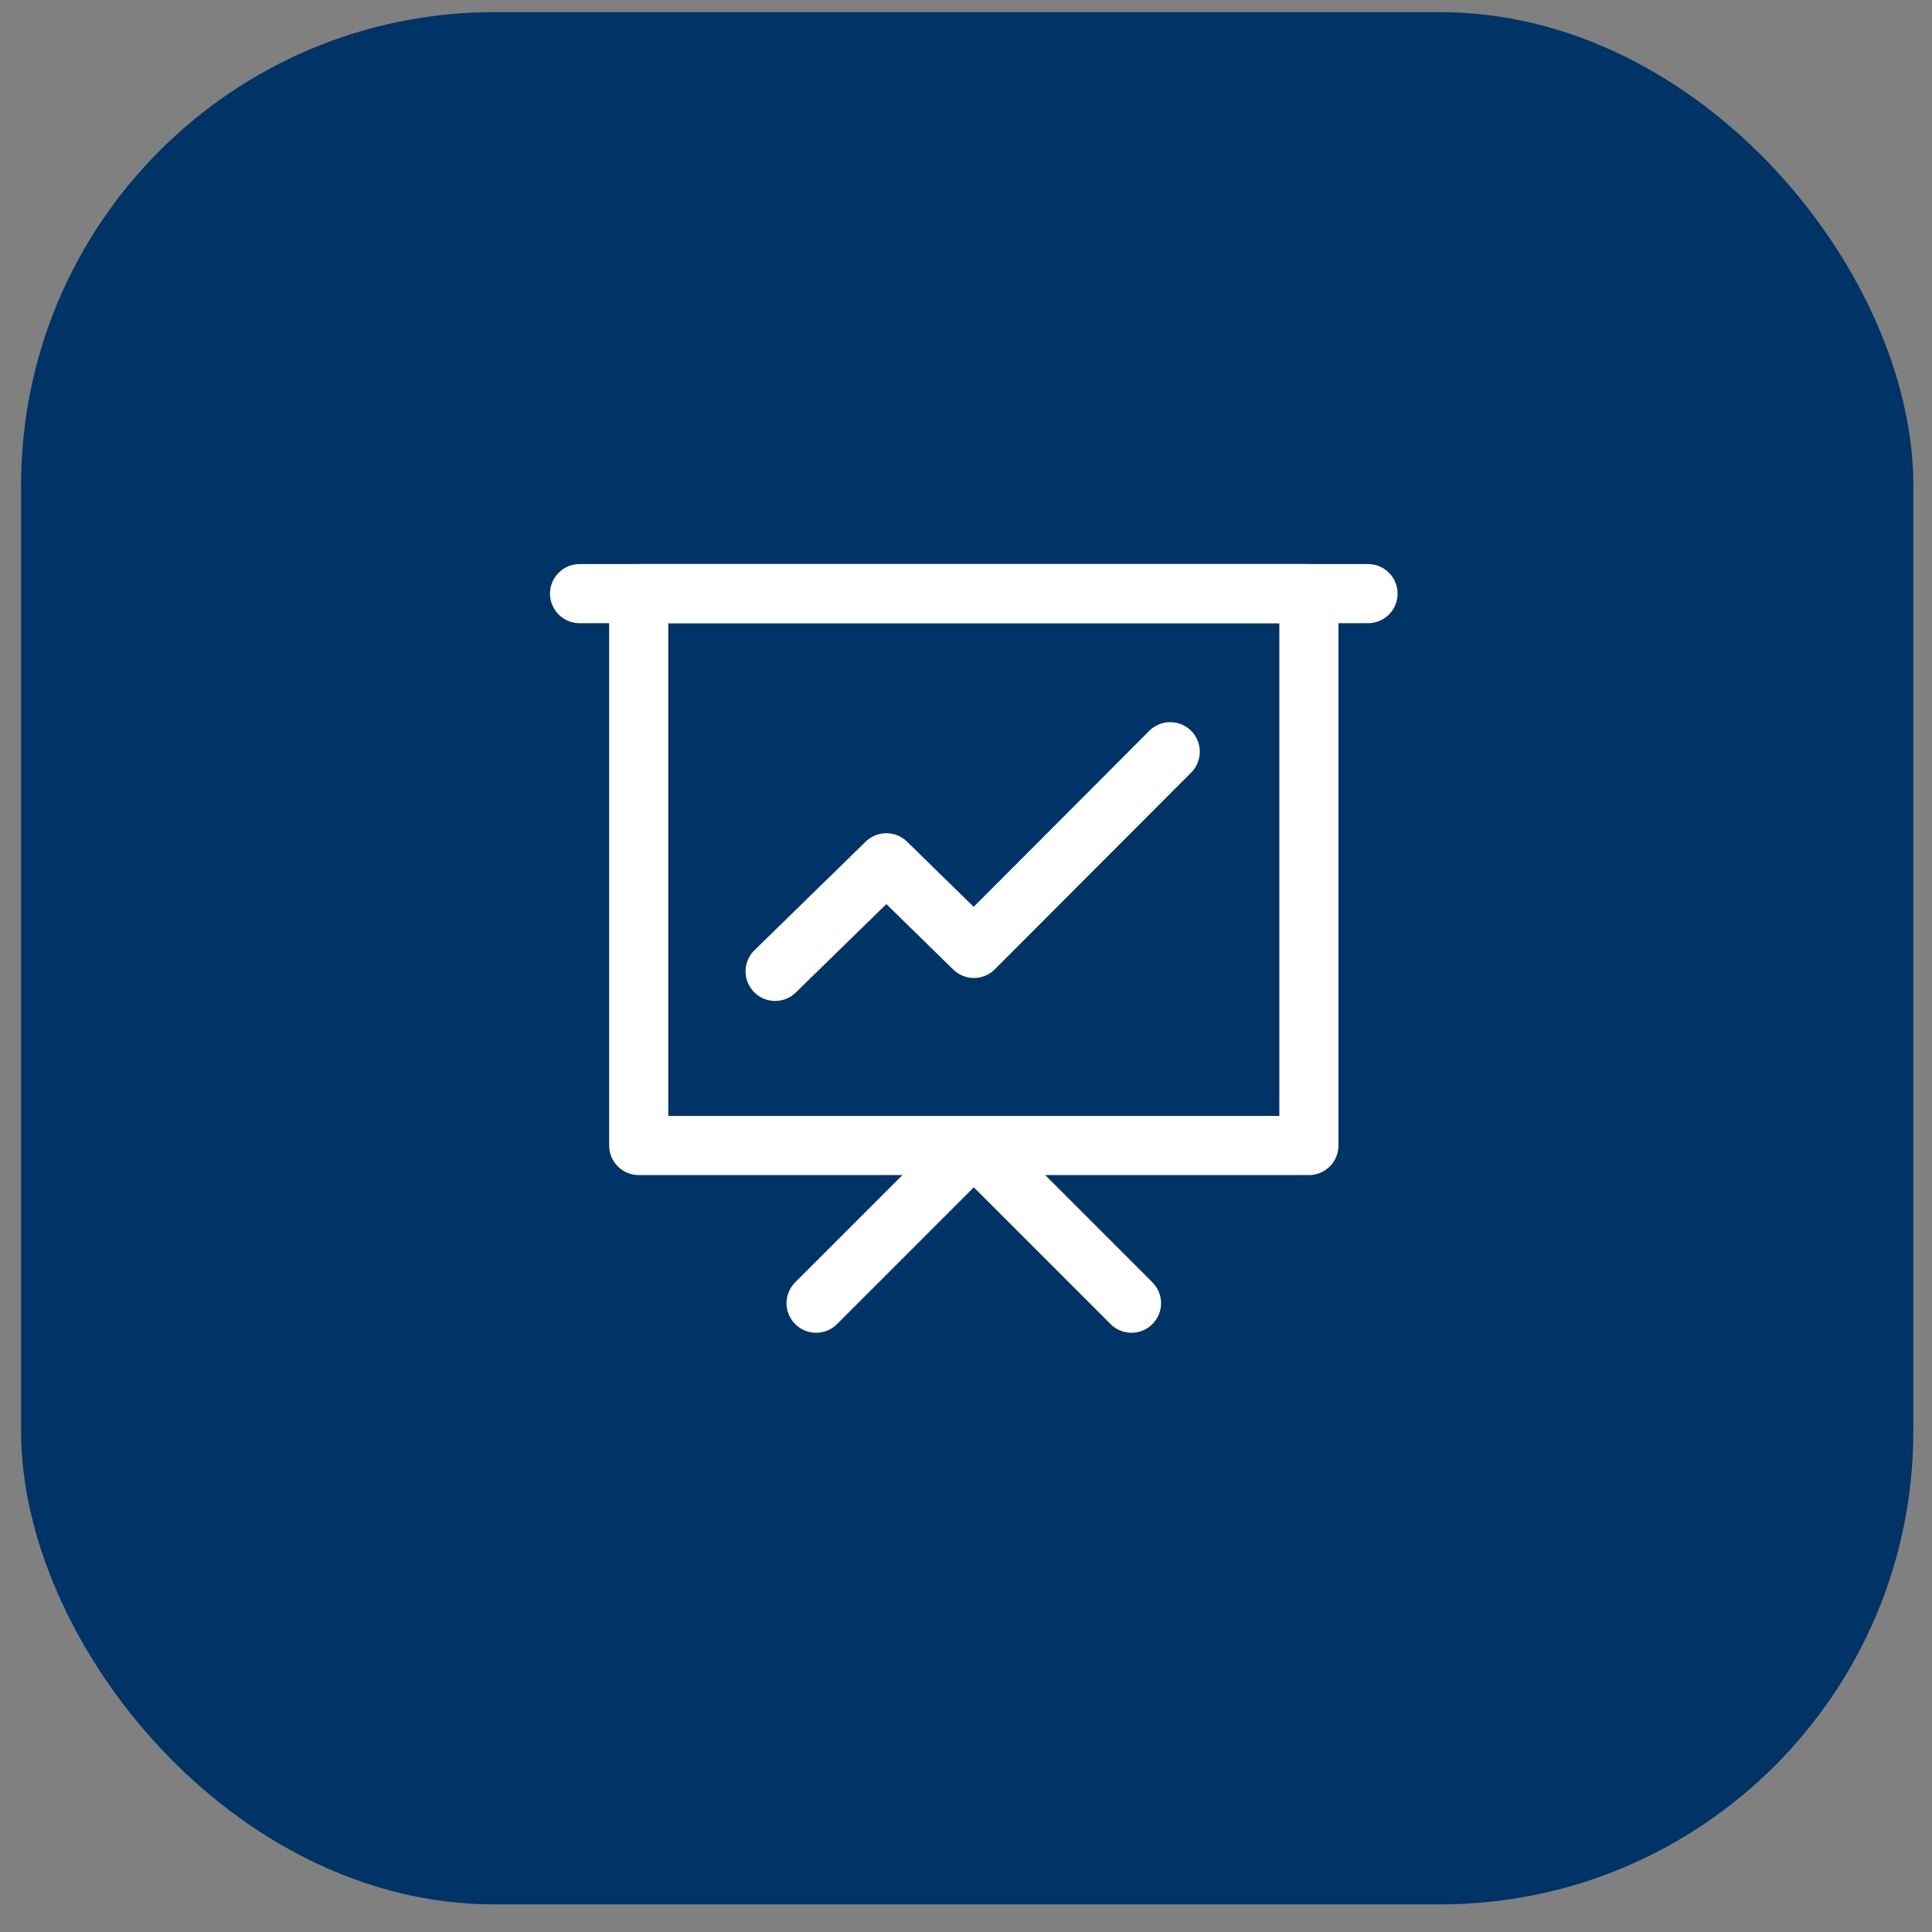
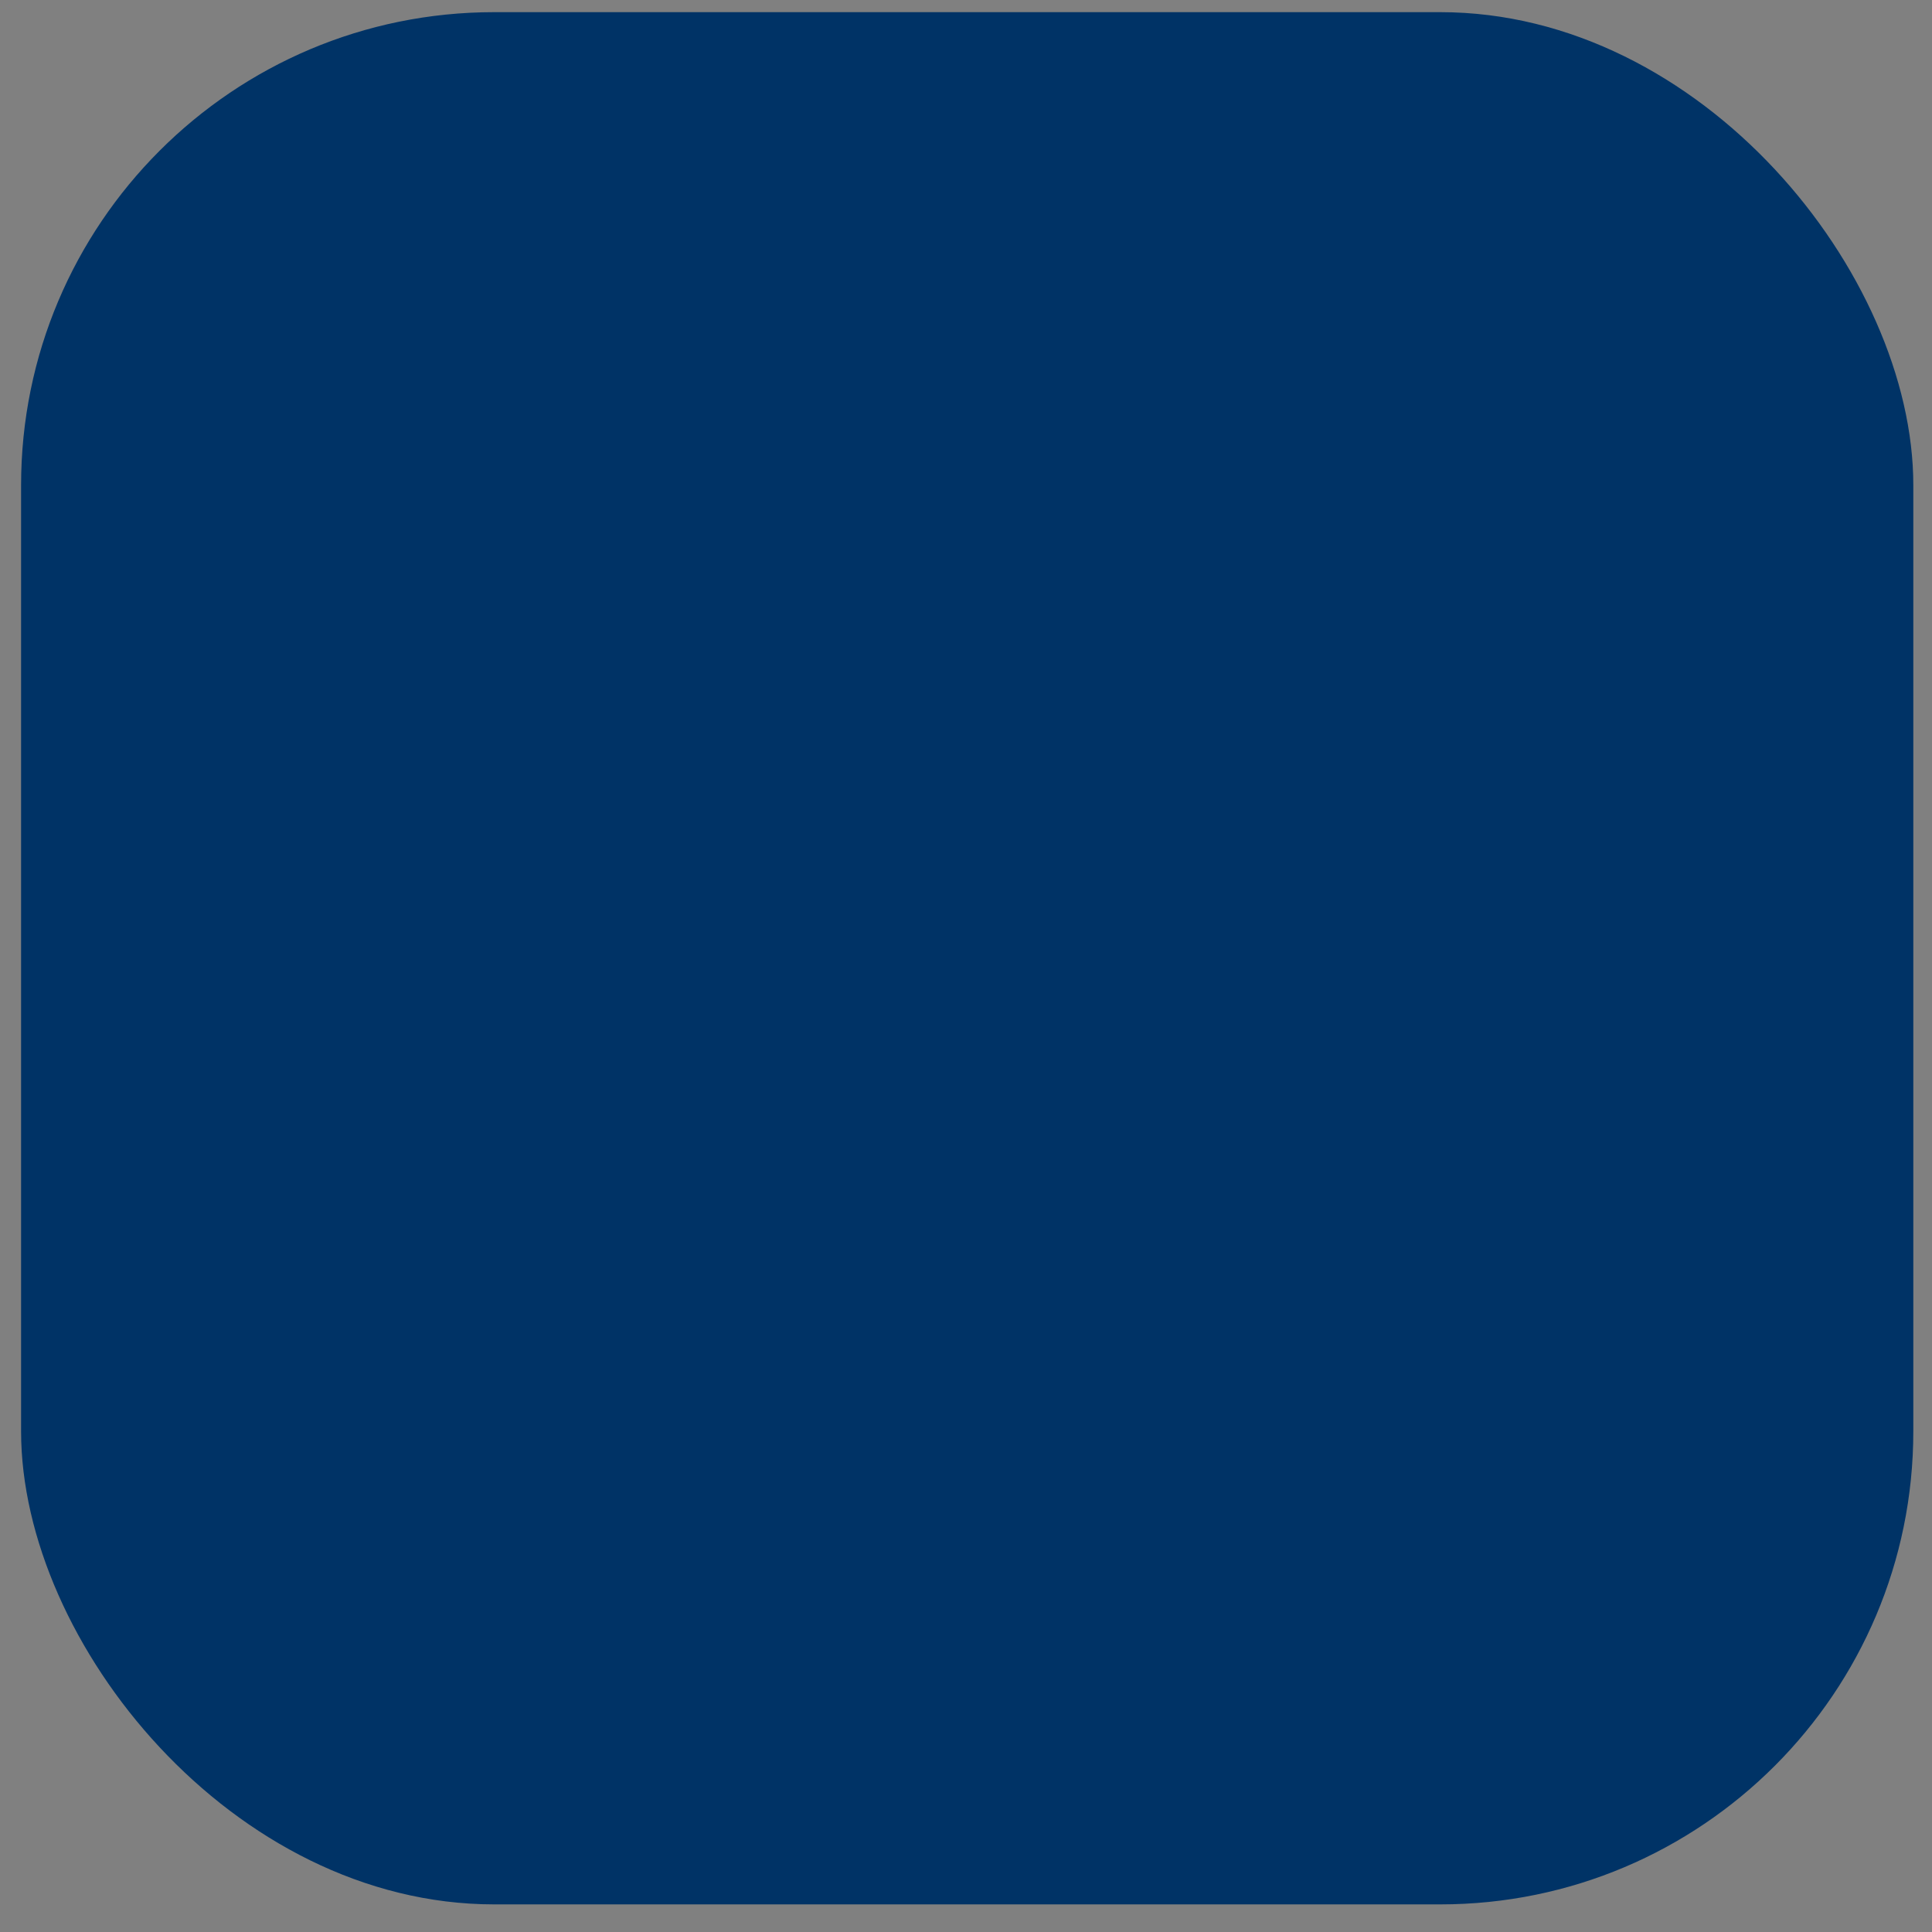
<svg xmlns="http://www.w3.org/2000/svg" width="58" height="58" viewBox="0 0 58 58" fill="none">
  <rect x="0" y="0" width="58" height="58" fill="#808080" stroke="none" />
  <rect x="0.633" y="0.365" width="56.806" height="56.806" rx="14.201" fill="#003366" />
  <g clip-path="url(#clip0_145_12788)">
    <g clip-path="url(#clip1_145_12788)">
-       <path d="M39.294 17.821H19.175V34.389H39.294V17.821Z" stroke="white" stroke-width="1.775" stroke-linejoin="round" />
-       <path d="M24.5 39.123L29.234 34.389L33.968 39.123M23.27 29.161L26.609 25.901L29.238 28.472L35.131 22.567M17.399 17.821H41.069" stroke="white" stroke-width="1.775" stroke-linecap="round" stroke-linejoin="round" />
-     </g>
+       </g>
  </g>
  <defs>
    <clipPath id="clip0_145_12788">
      <rect width="28.403" height="28.403" fill="white" transform="translate(14.834 14.566)" />
    </clipPath>
    <clipPath id="clip1_145_12788">
      <rect width="28.403" height="28.403" fill="white" transform="translate(14.834 14.566)" />
    </clipPath>
  </defs>
</svg>